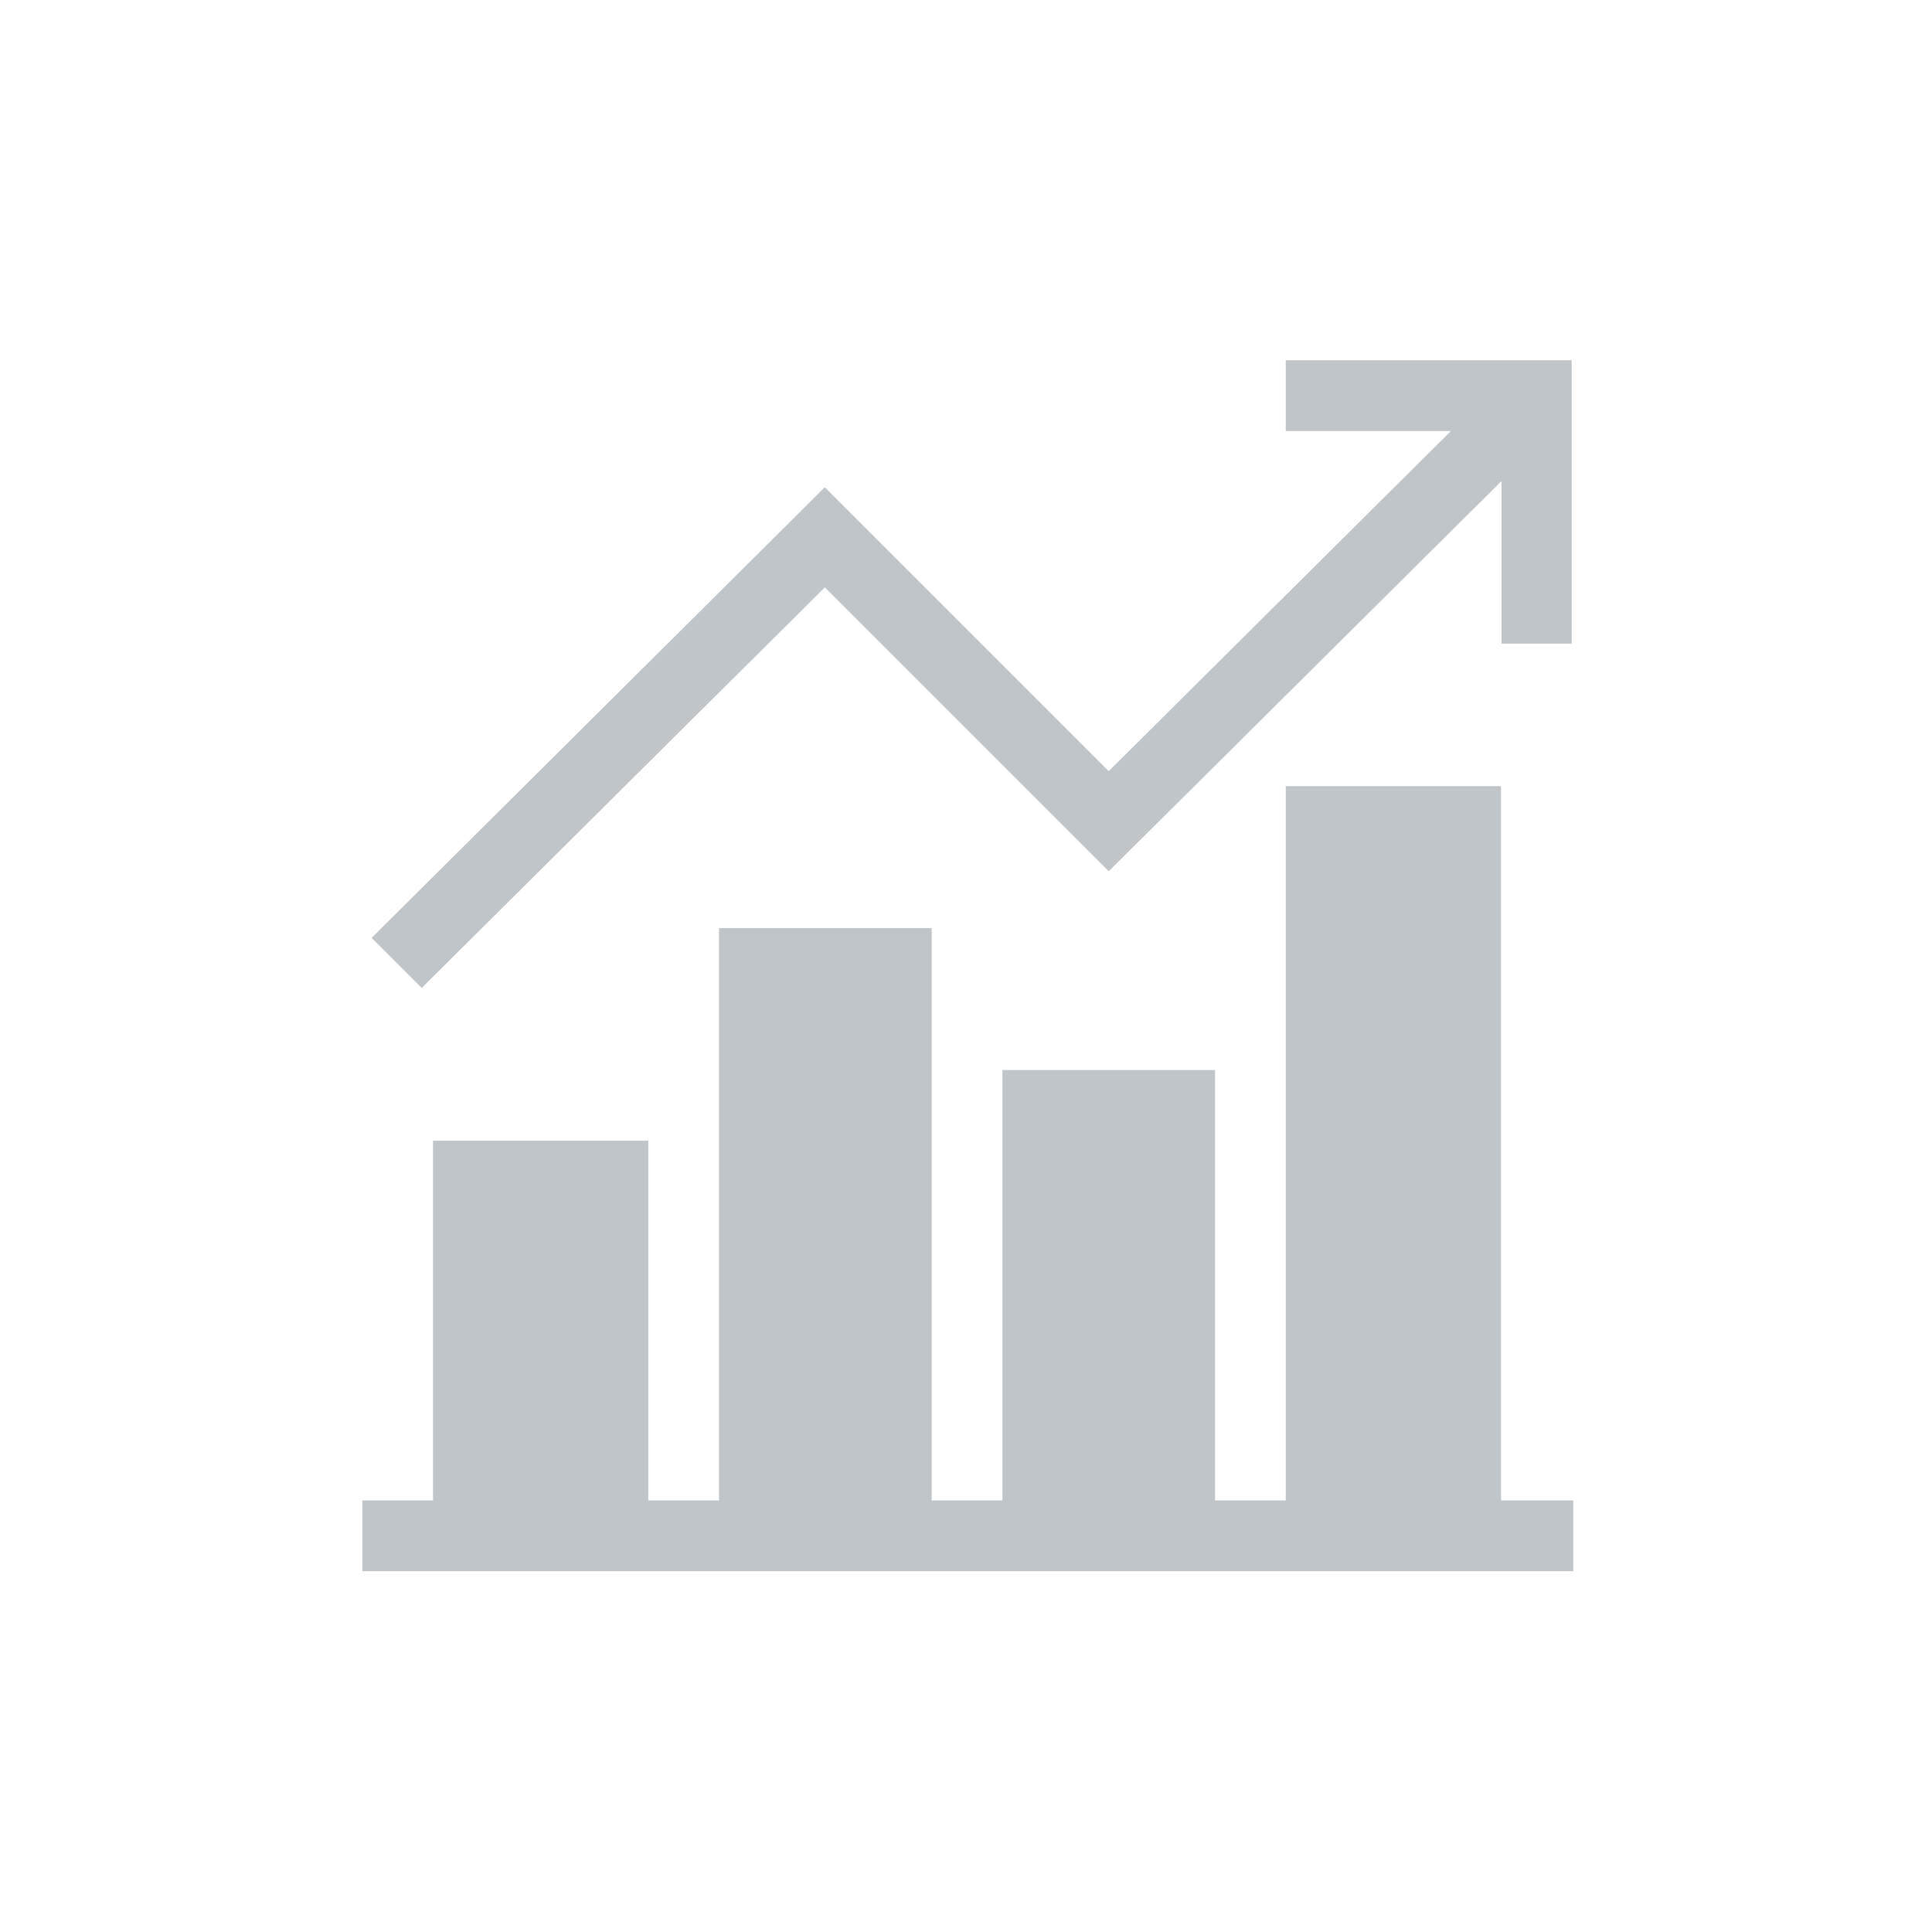
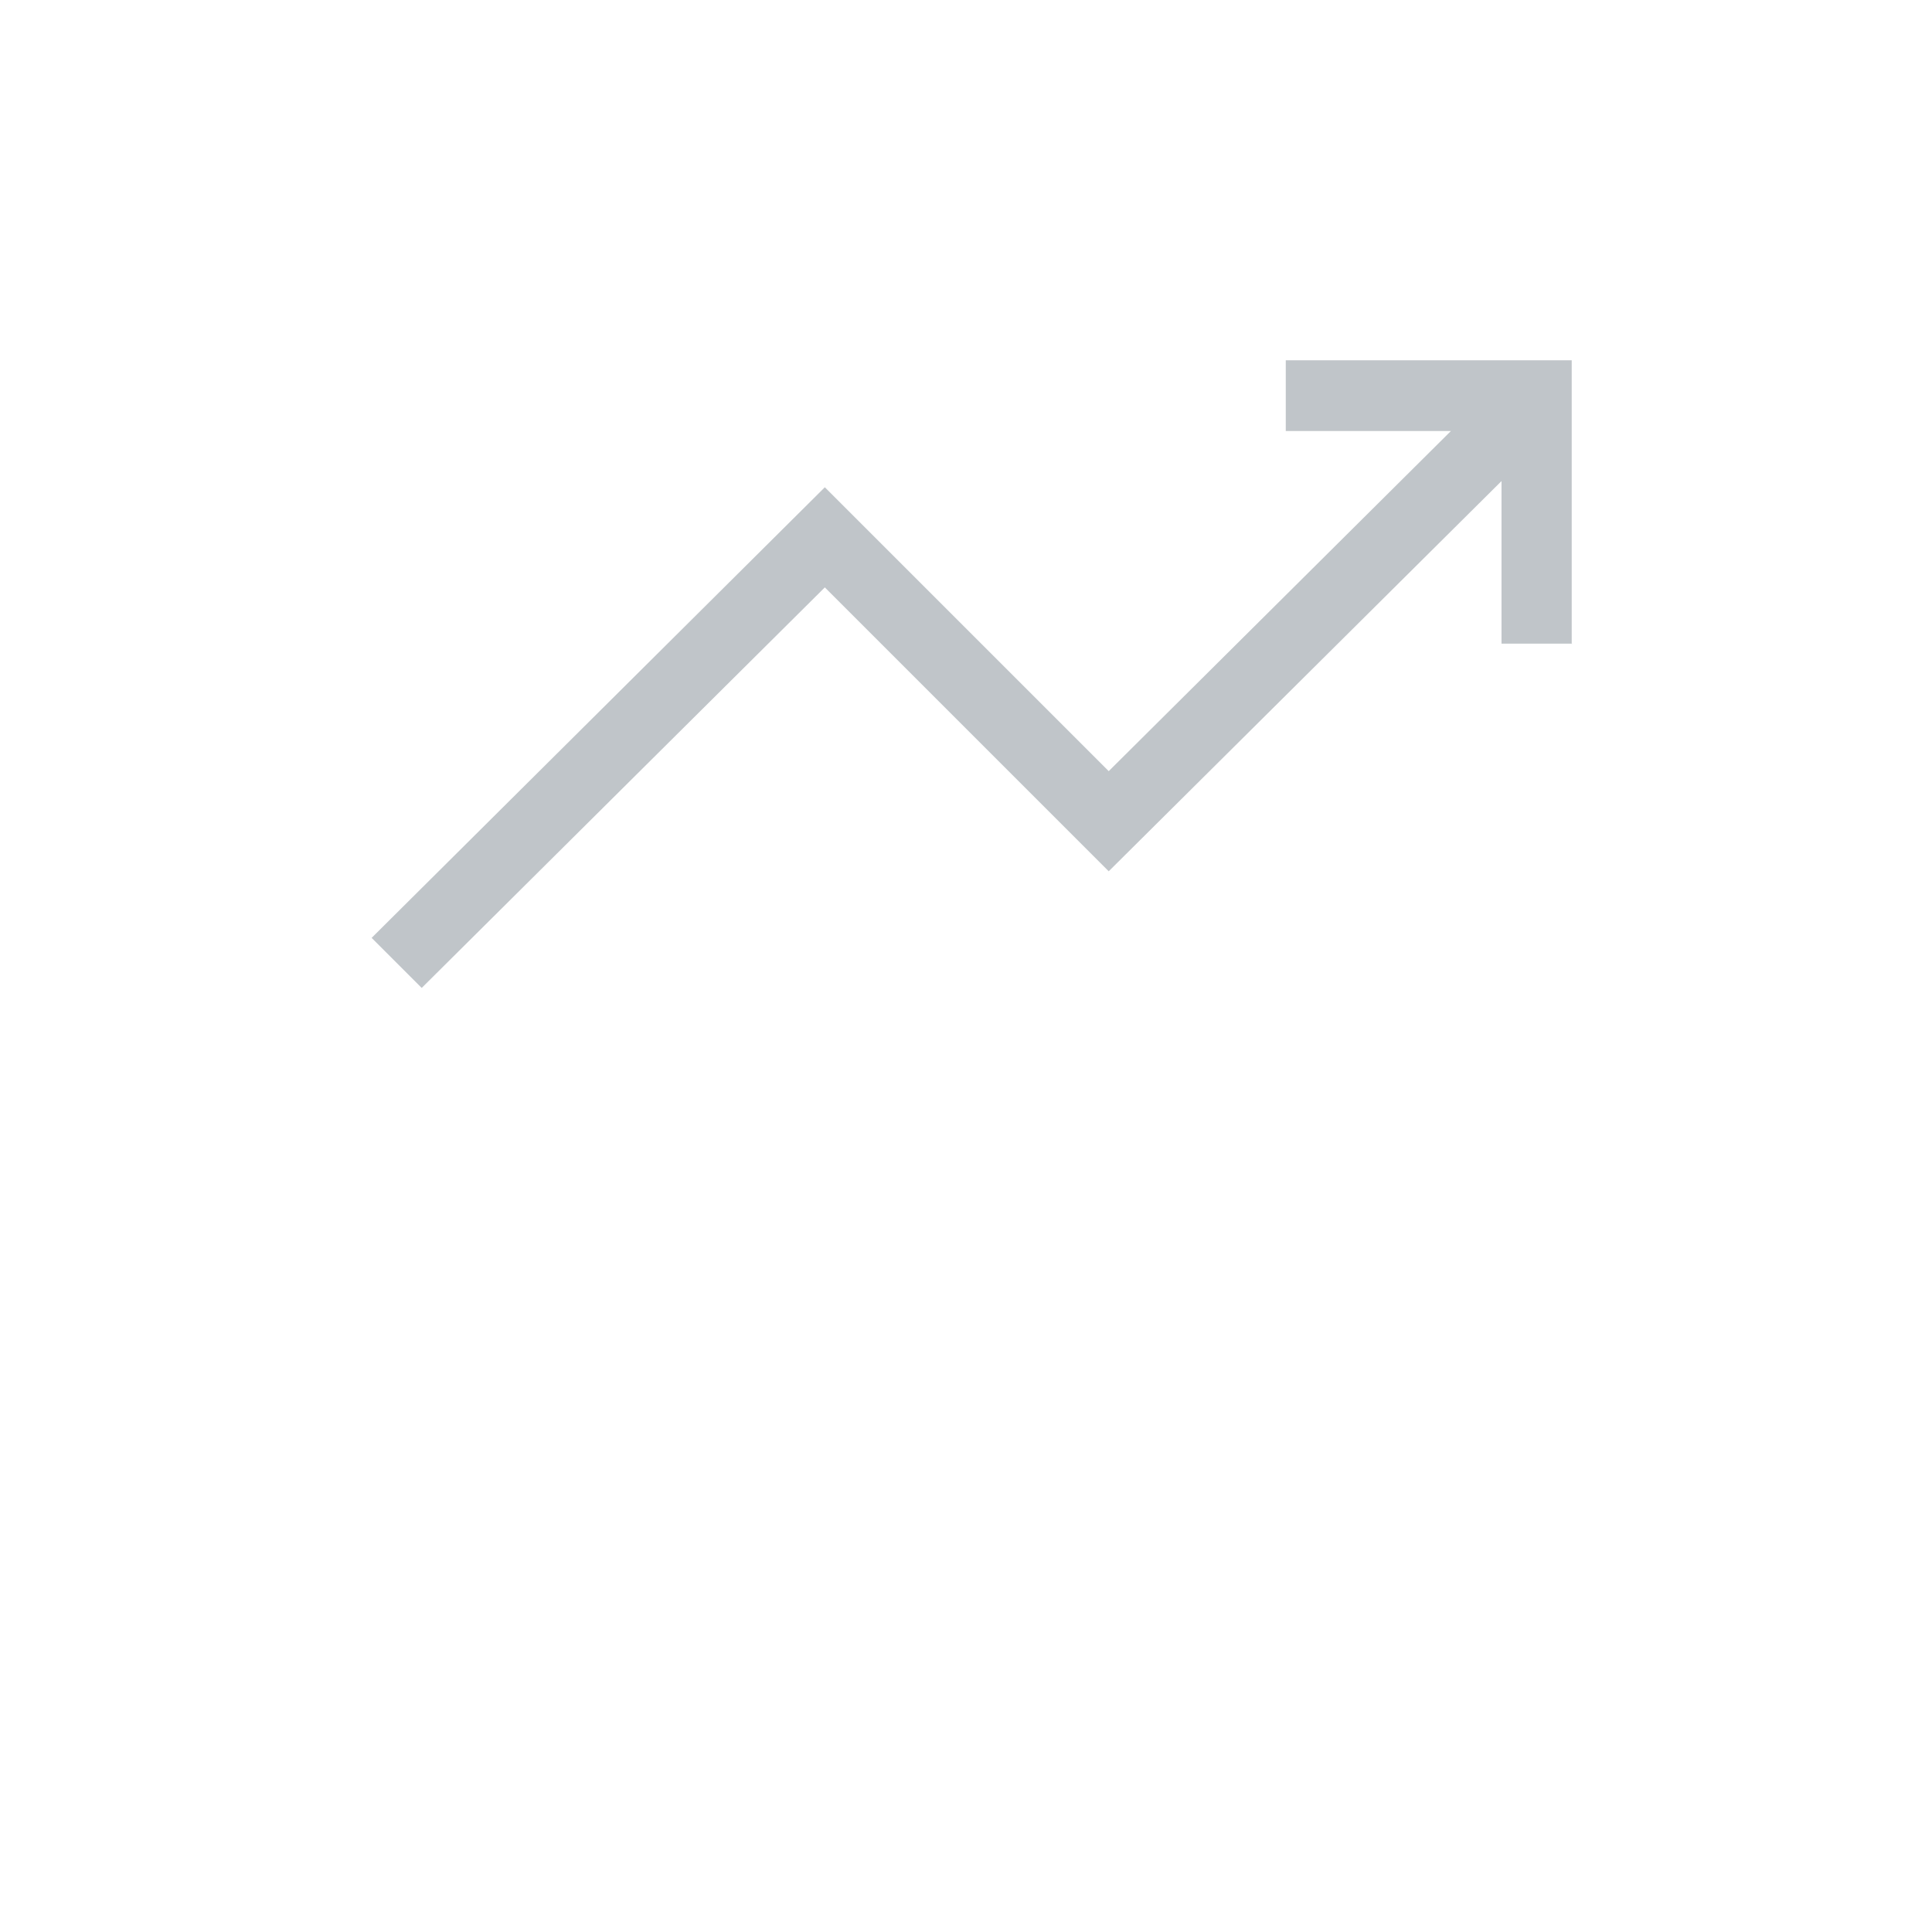
<svg xmlns="http://www.w3.org/2000/svg" id="Capa_1" data-name="Capa 1" viewBox="0 0 37.43 37.43">
  <defs>
    <style>
      .cls-1 {
        fill: #c0c5c9;
        stroke-width: 0px;
      }
    </style>
  </defs>
-   <path class="cls-1" d="m30.45,29.07h-1.37v-13.84s-4.17,0-4.17,0v13.84h-1.37v-8.34s-4.12,0-4.12,0v8.34h-1.37v-11.09s-4.12,0-4.12,0v11.09h-1.37v-6.97s-4.17,0-4.17,0v6.97h-1.37s0,1.37,0,1.37h23.46s0-1.37,0-1.37Z" />
  <path class="cls-1" d="m30.45,12.48v-5.5s-5.54,0-5.54,0v1.37s3.2,0,3.2,0l-6.63,6.59-5.5-5.5-8.78,8.73.97.97,7.81-7.76,5.5,5.5,7.61-7.56v3.15s1.37,0,1.37,0Z" />
</svg>